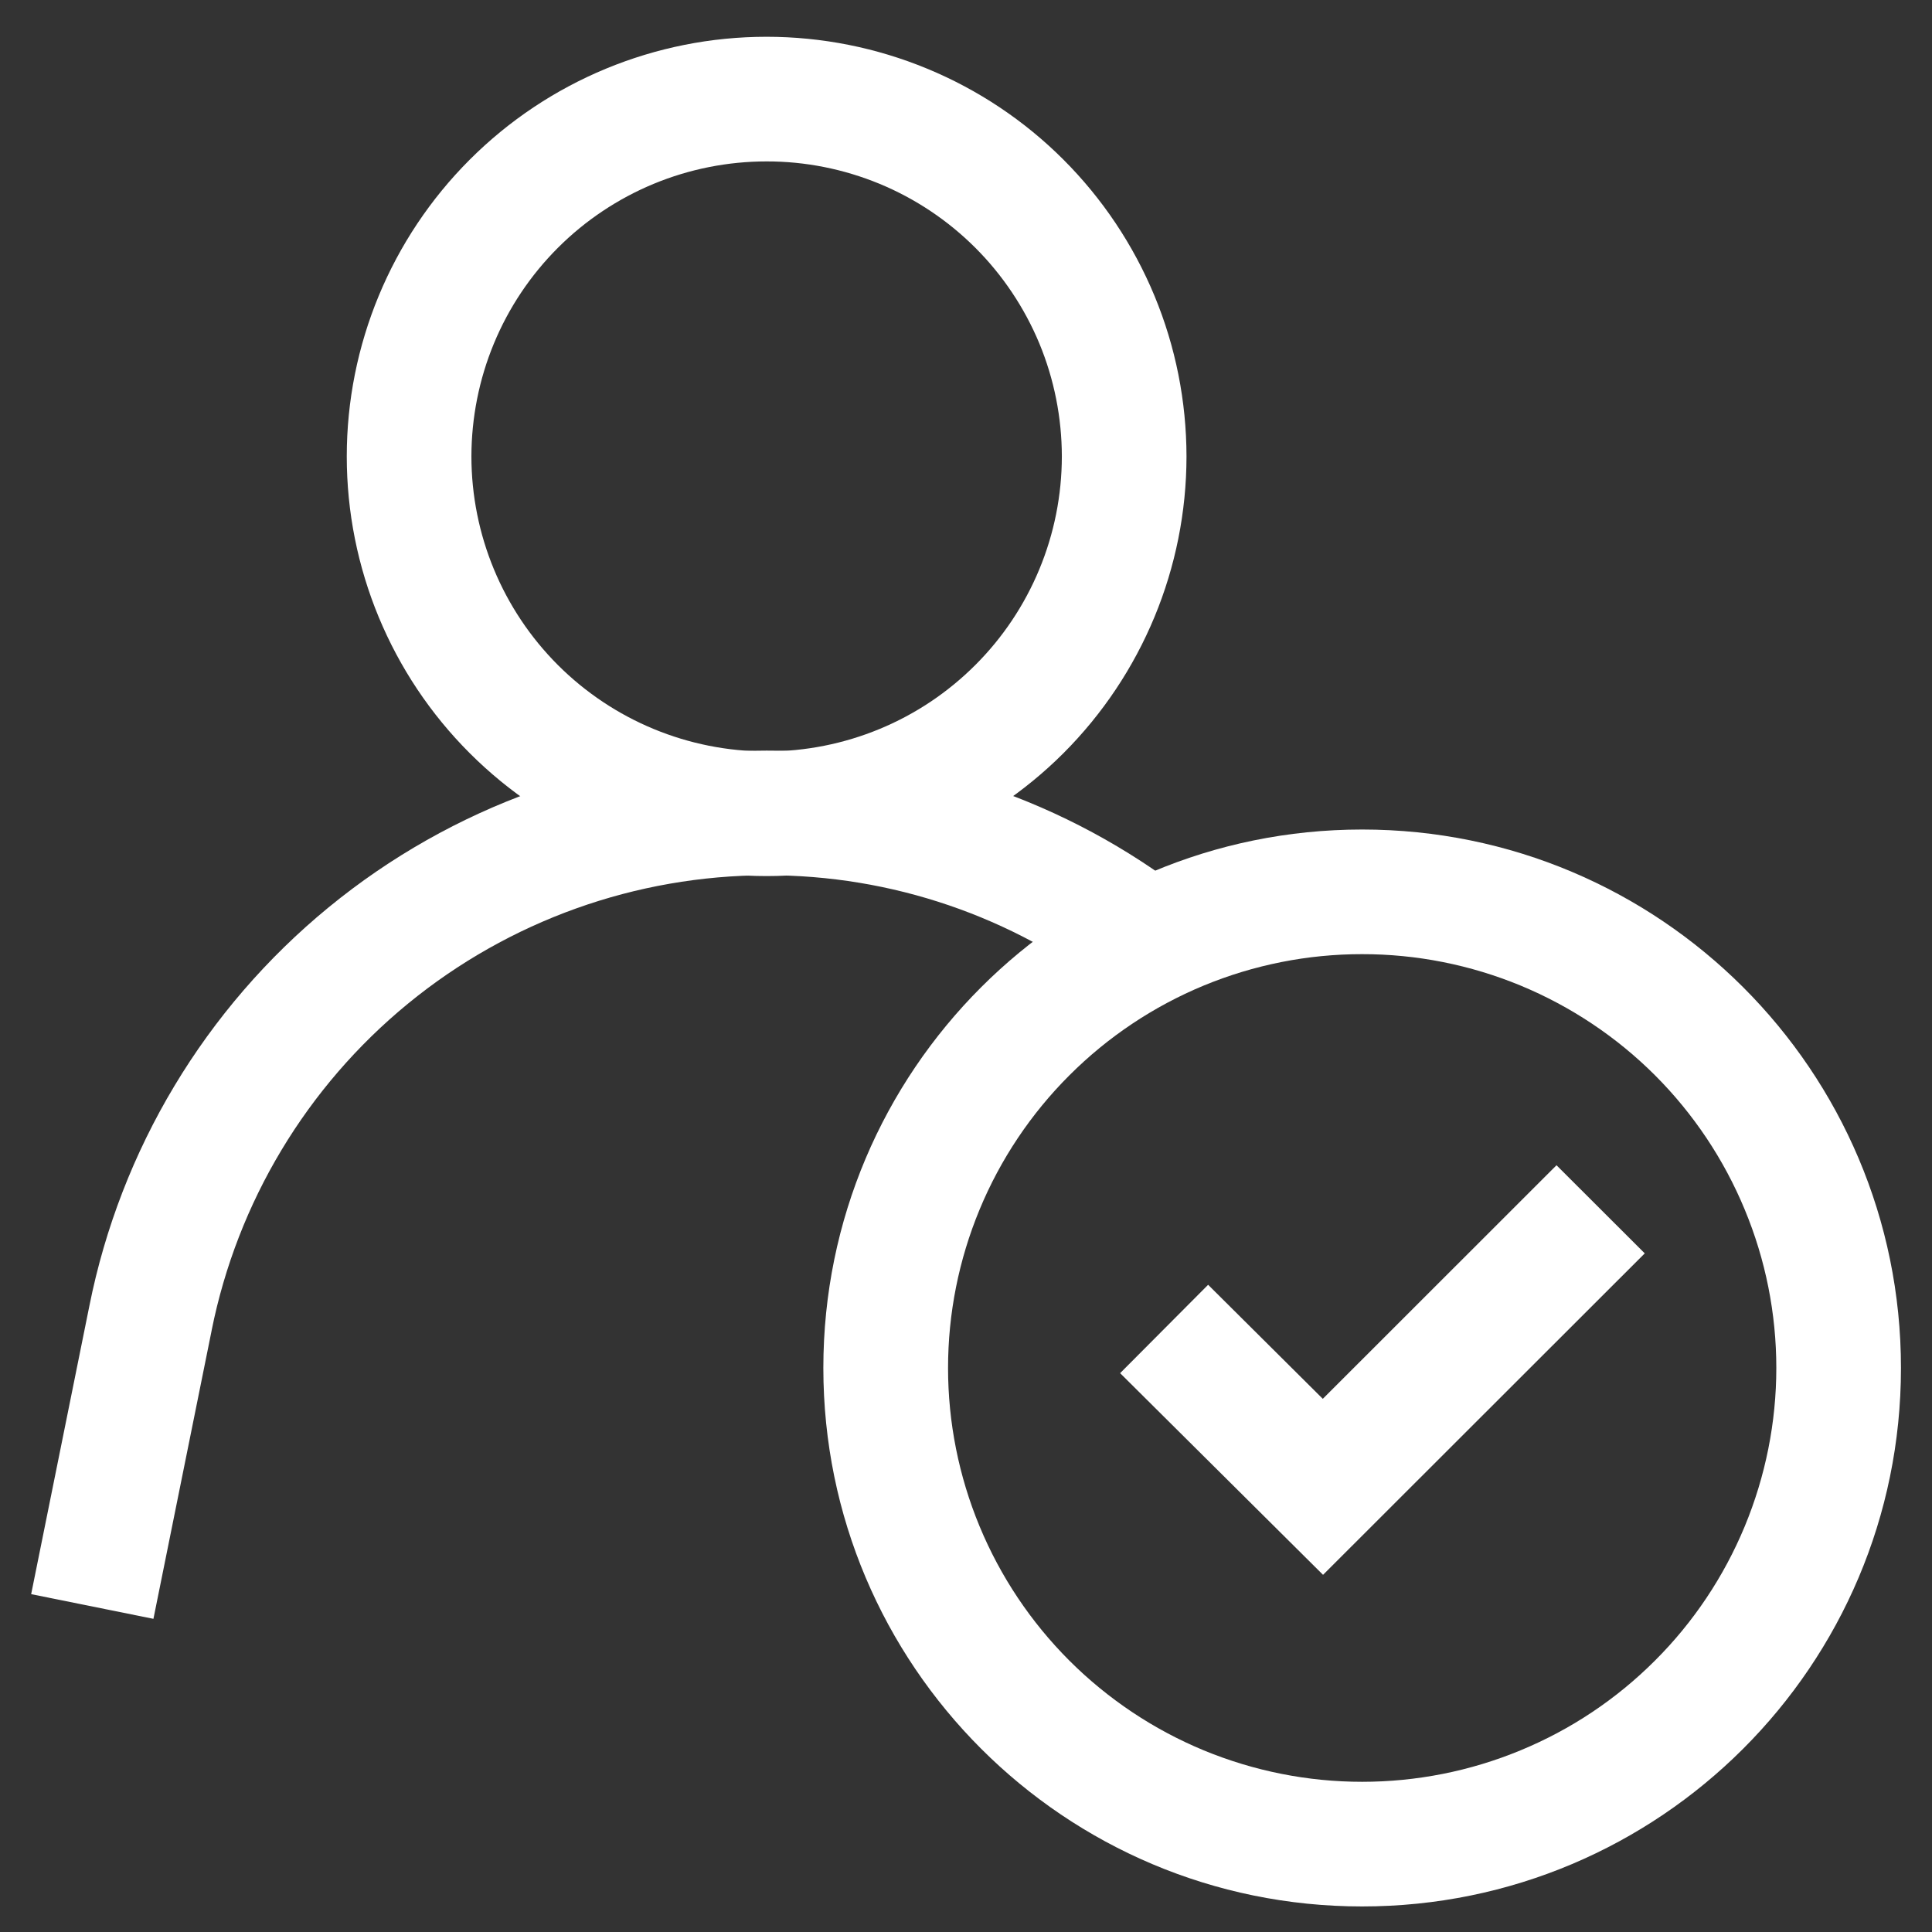
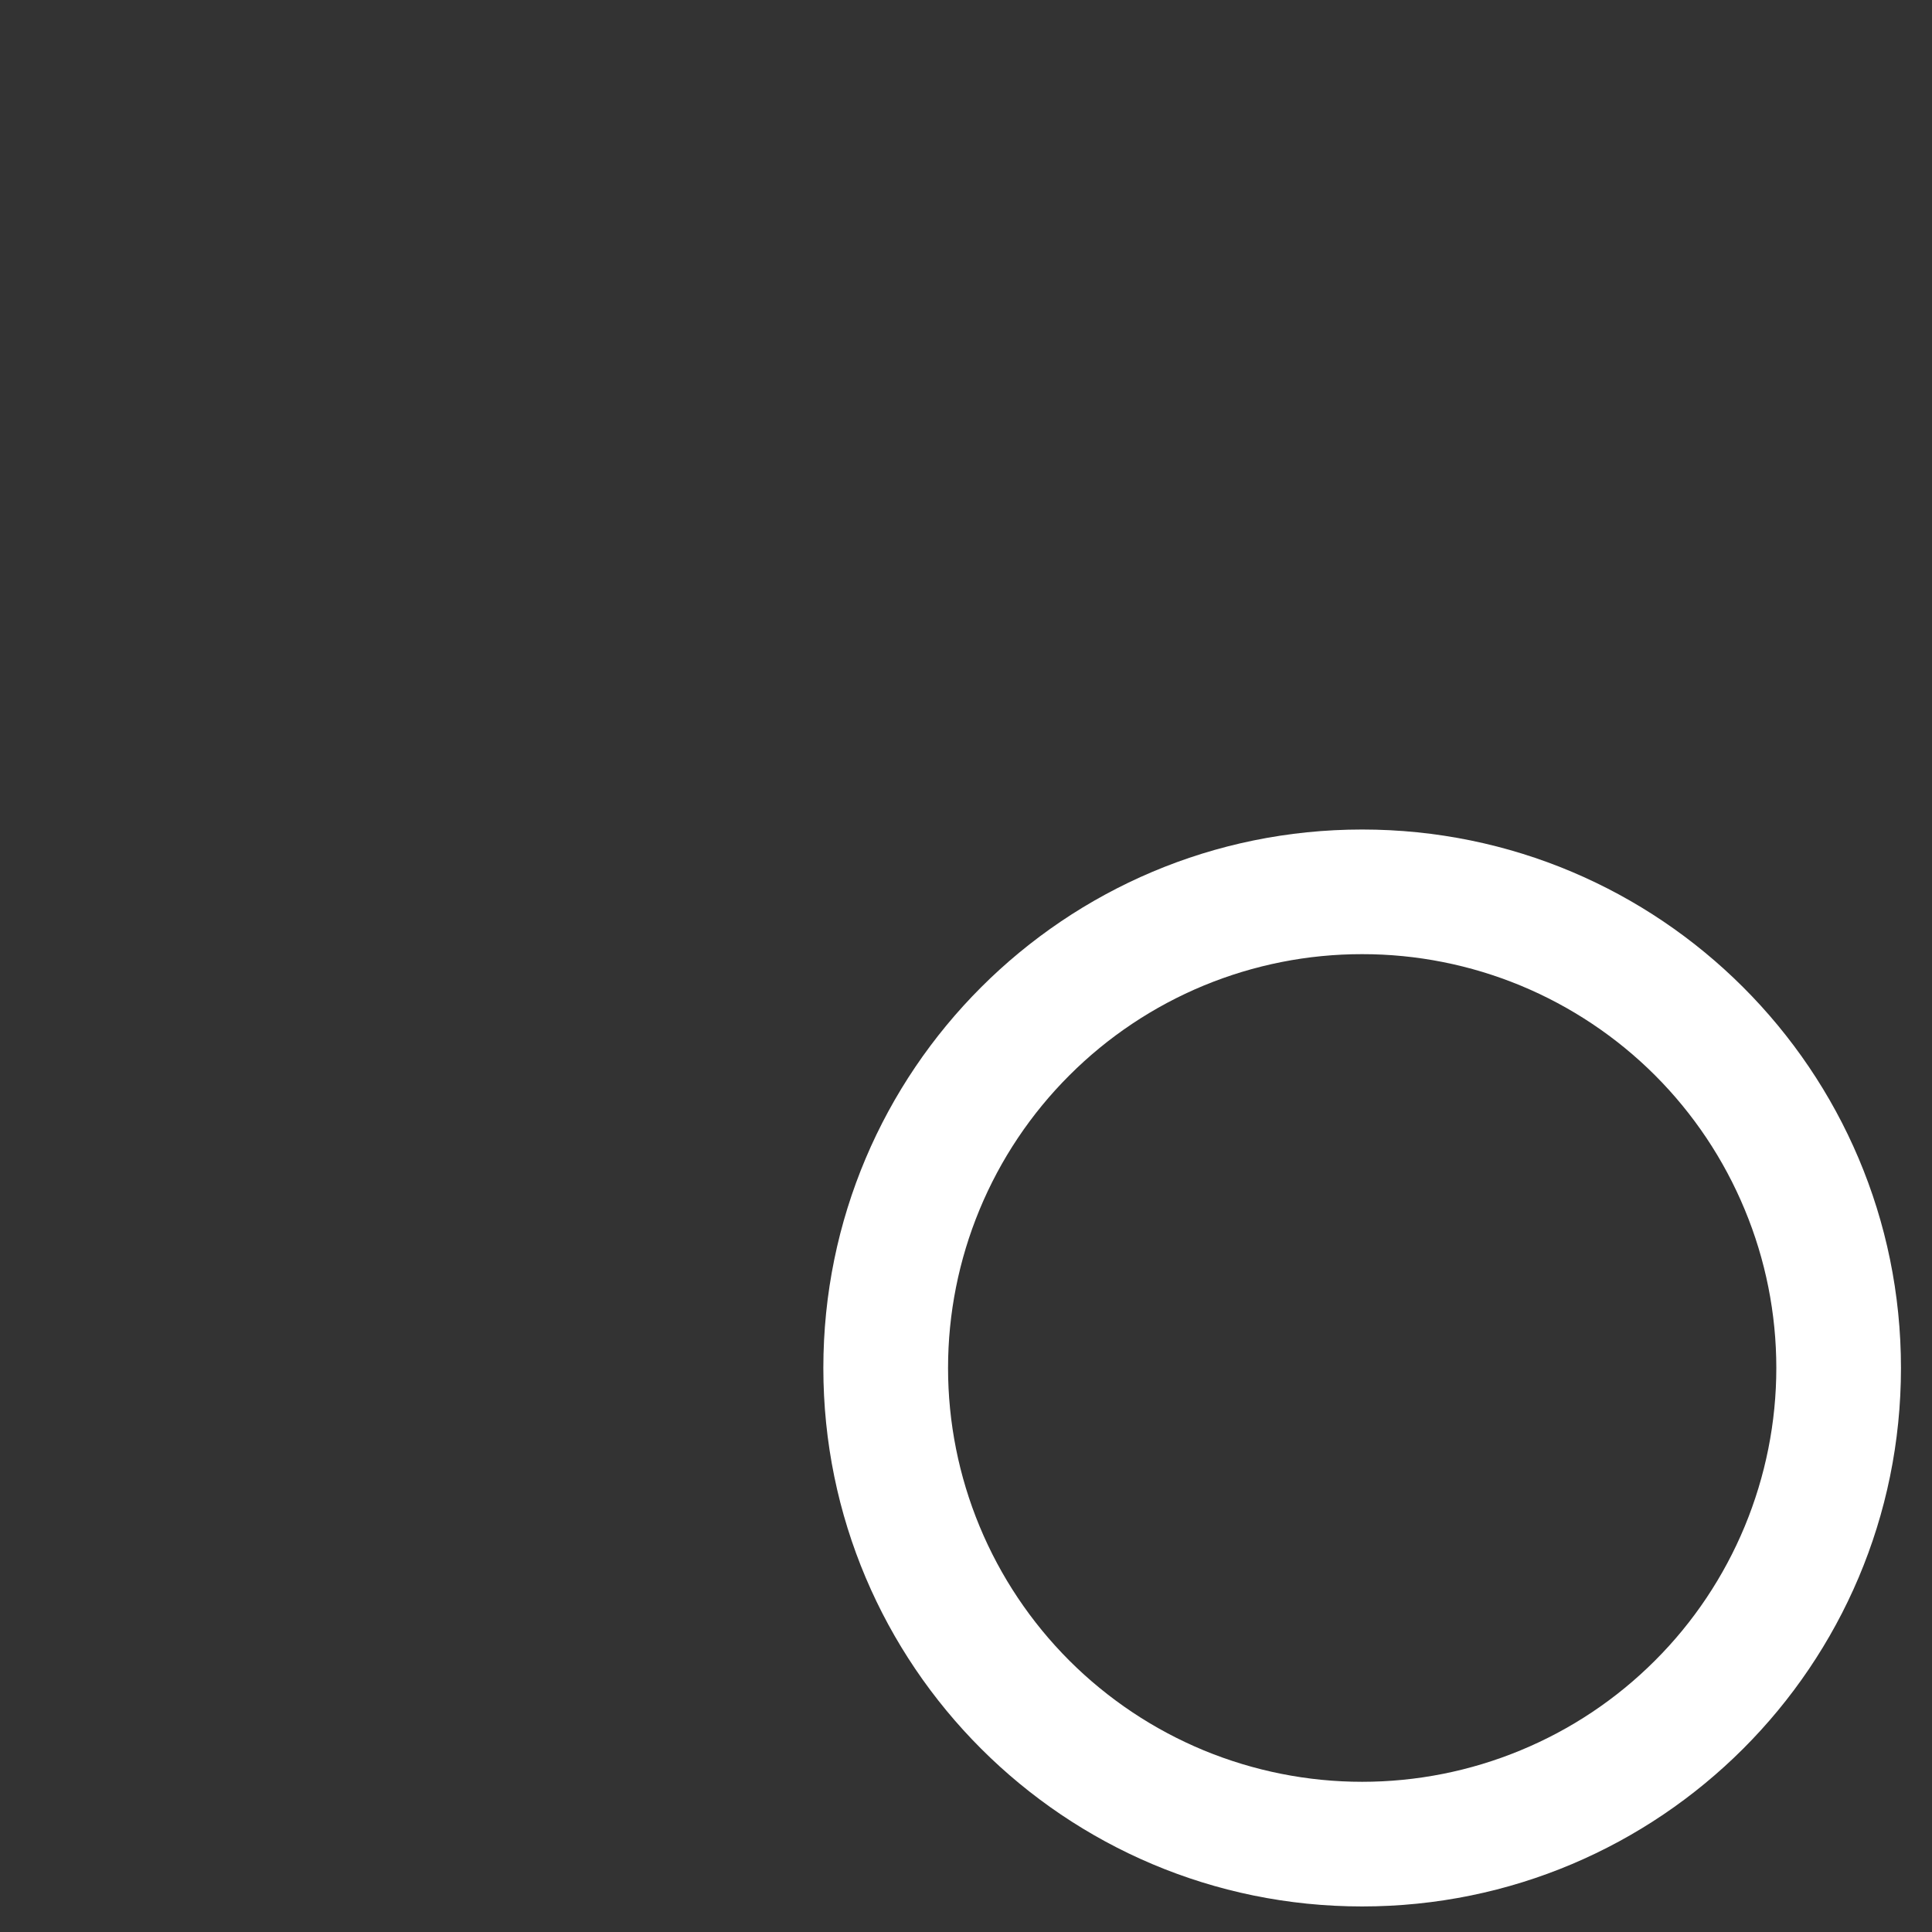
<svg xmlns="http://www.w3.org/2000/svg" width="31" height="31" viewBox="0 0 31 31" fill="none">
  <rect x="0" y="0" width="31" height="31" fill="#333333" stroke="none" />
-   <path fill-rule="evenodd" clip-rule="evenodd" d="M12.3 2.59C11.679 2.59 11.063 2.712 10.488 2.95C9.914 3.188 9.392 3.536 8.952 3.976C8.512 4.416 8.163 4.937 7.925 5.512C7.687 6.086 7.565 6.702 7.564 7.324C7.565 8.579 8.064 9.783 8.952 10.671C9.841 11.559 11.045 12.057 12.3 12.057C12.922 12.057 13.538 11.935 14.113 11.697C14.687 11.46 15.209 11.111 15.649 10.671C16.089 10.232 16.438 9.71 16.676 9.136C16.915 8.561 17.037 7.946 17.038 7.324C17.037 6.702 16.915 6.086 16.677 5.511C16.438 4.937 16.089 4.415 15.649 3.975C15.209 3.536 14.687 3.187 14.112 2.949C13.537 2.712 12.922 2.589 12.3 2.59ZM5.564 7.324C5.564 5.538 6.274 3.825 7.537 2.562C8.8 1.299 10.513 0.59 12.3 0.59C13.184 0.59 14.06 0.764 14.877 1.102C15.695 1.44 16.438 1.936 17.063 2.561C17.689 3.187 18.185 3.929 18.524 4.746C18.863 5.563 19.037 6.439 19.038 7.324C19.037 9.11 18.326 10.823 17.063 12.086C15.799 13.348 14.086 14.057 12.3 14.057C10.513 14.057 8.8 13.348 7.537 12.085C6.273 10.823 5.564 9.11 5.564 7.324Z" fill="white" />
-   <path fill-rule="evenodd" clip-rule="evenodd" d="M17.825 15.927C16.245 14.702 14.302 14.04 12.303 14.044H12.302C10.203 14.046 8.169 14.774 6.545 16.105C4.922 17.436 3.809 19.288 3.396 21.346V21.348L2.462 25.975L0.5 25.579L1.434 20.954C1.936 18.442 3.293 16.182 5.274 14.558C7.255 12.934 9.738 12.045 12.3 12.044C14.745 12.039 17.12 12.849 19.052 14.347L17.825 15.927Z" fill="white" />
  <path fill-rule="evenodd" clip-rule="evenodd" d="M21.856 15.31C20.984 15.309 20.12 15.481 19.314 15.814C18.508 16.148 17.776 16.637 17.159 17.254C16.542 17.87 16.052 18.602 15.718 19.408C15.384 20.214 15.212 21.077 15.212 21.95C15.212 22.822 15.384 23.686 15.718 24.491C16.052 25.297 16.542 26.029 17.159 26.646C17.776 27.262 18.508 27.751 19.314 28.085C20.12 28.418 20.984 28.59 21.856 28.59C22.728 28.59 23.592 28.419 24.398 28.085C25.205 27.752 25.937 27.263 26.554 26.646C27.172 26.03 27.661 25.297 27.995 24.492C28.329 23.686 28.502 22.822 28.502 21.95C28.502 21.077 28.33 20.213 27.995 19.408C27.661 18.602 27.172 17.87 26.555 17.253C25.938 16.637 25.205 16.148 24.399 15.814C23.593 15.481 22.728 15.309 21.856 15.31ZM13.211 21.95C13.211 17.179 17.081 13.31 21.856 13.31C26.631 13.31 30.502 17.178 30.502 21.95C30.502 26.722 26.632 30.59 21.856 30.59C17.081 30.59 13.211 26.722 13.211 21.95Z" fill="white" />
-   <path fill-rule="evenodd" clip-rule="evenodd" d="M21.225 22.445L24.975 18.697L26.391 20.111L21.229 25.269L17.973 22.033L19.385 20.615L21.225 22.445Z" fill="white" />
</svg>